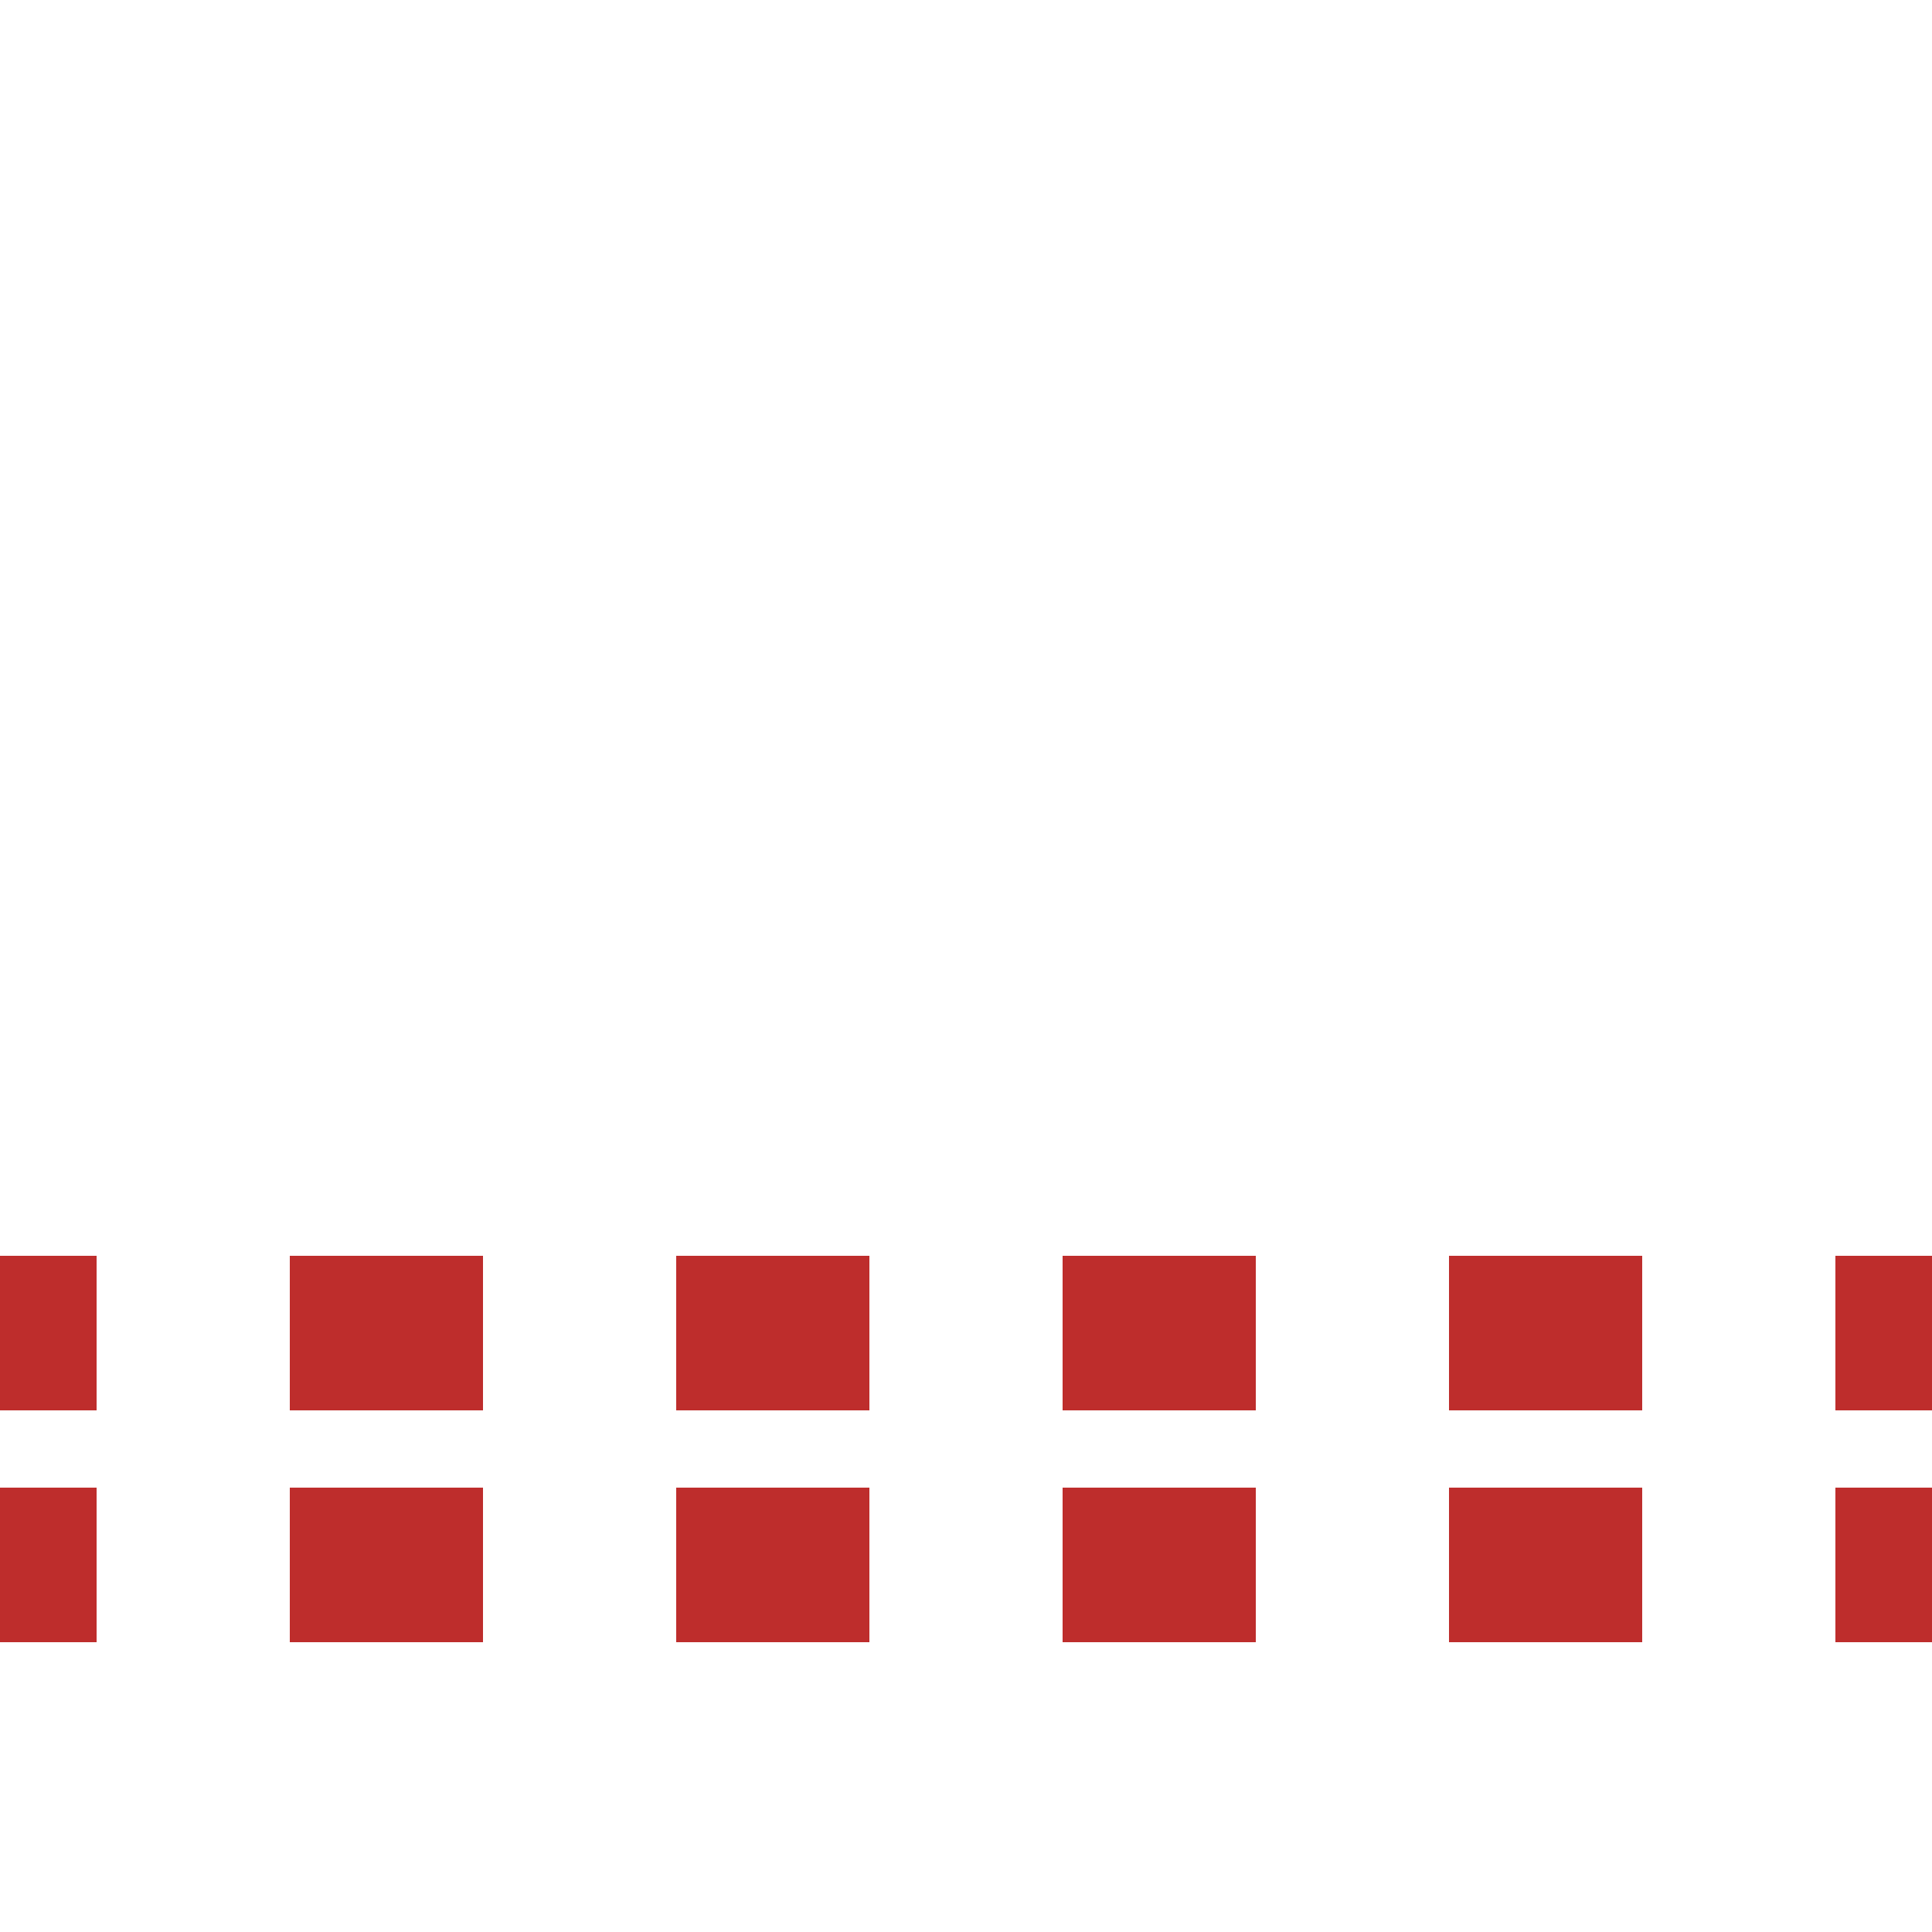
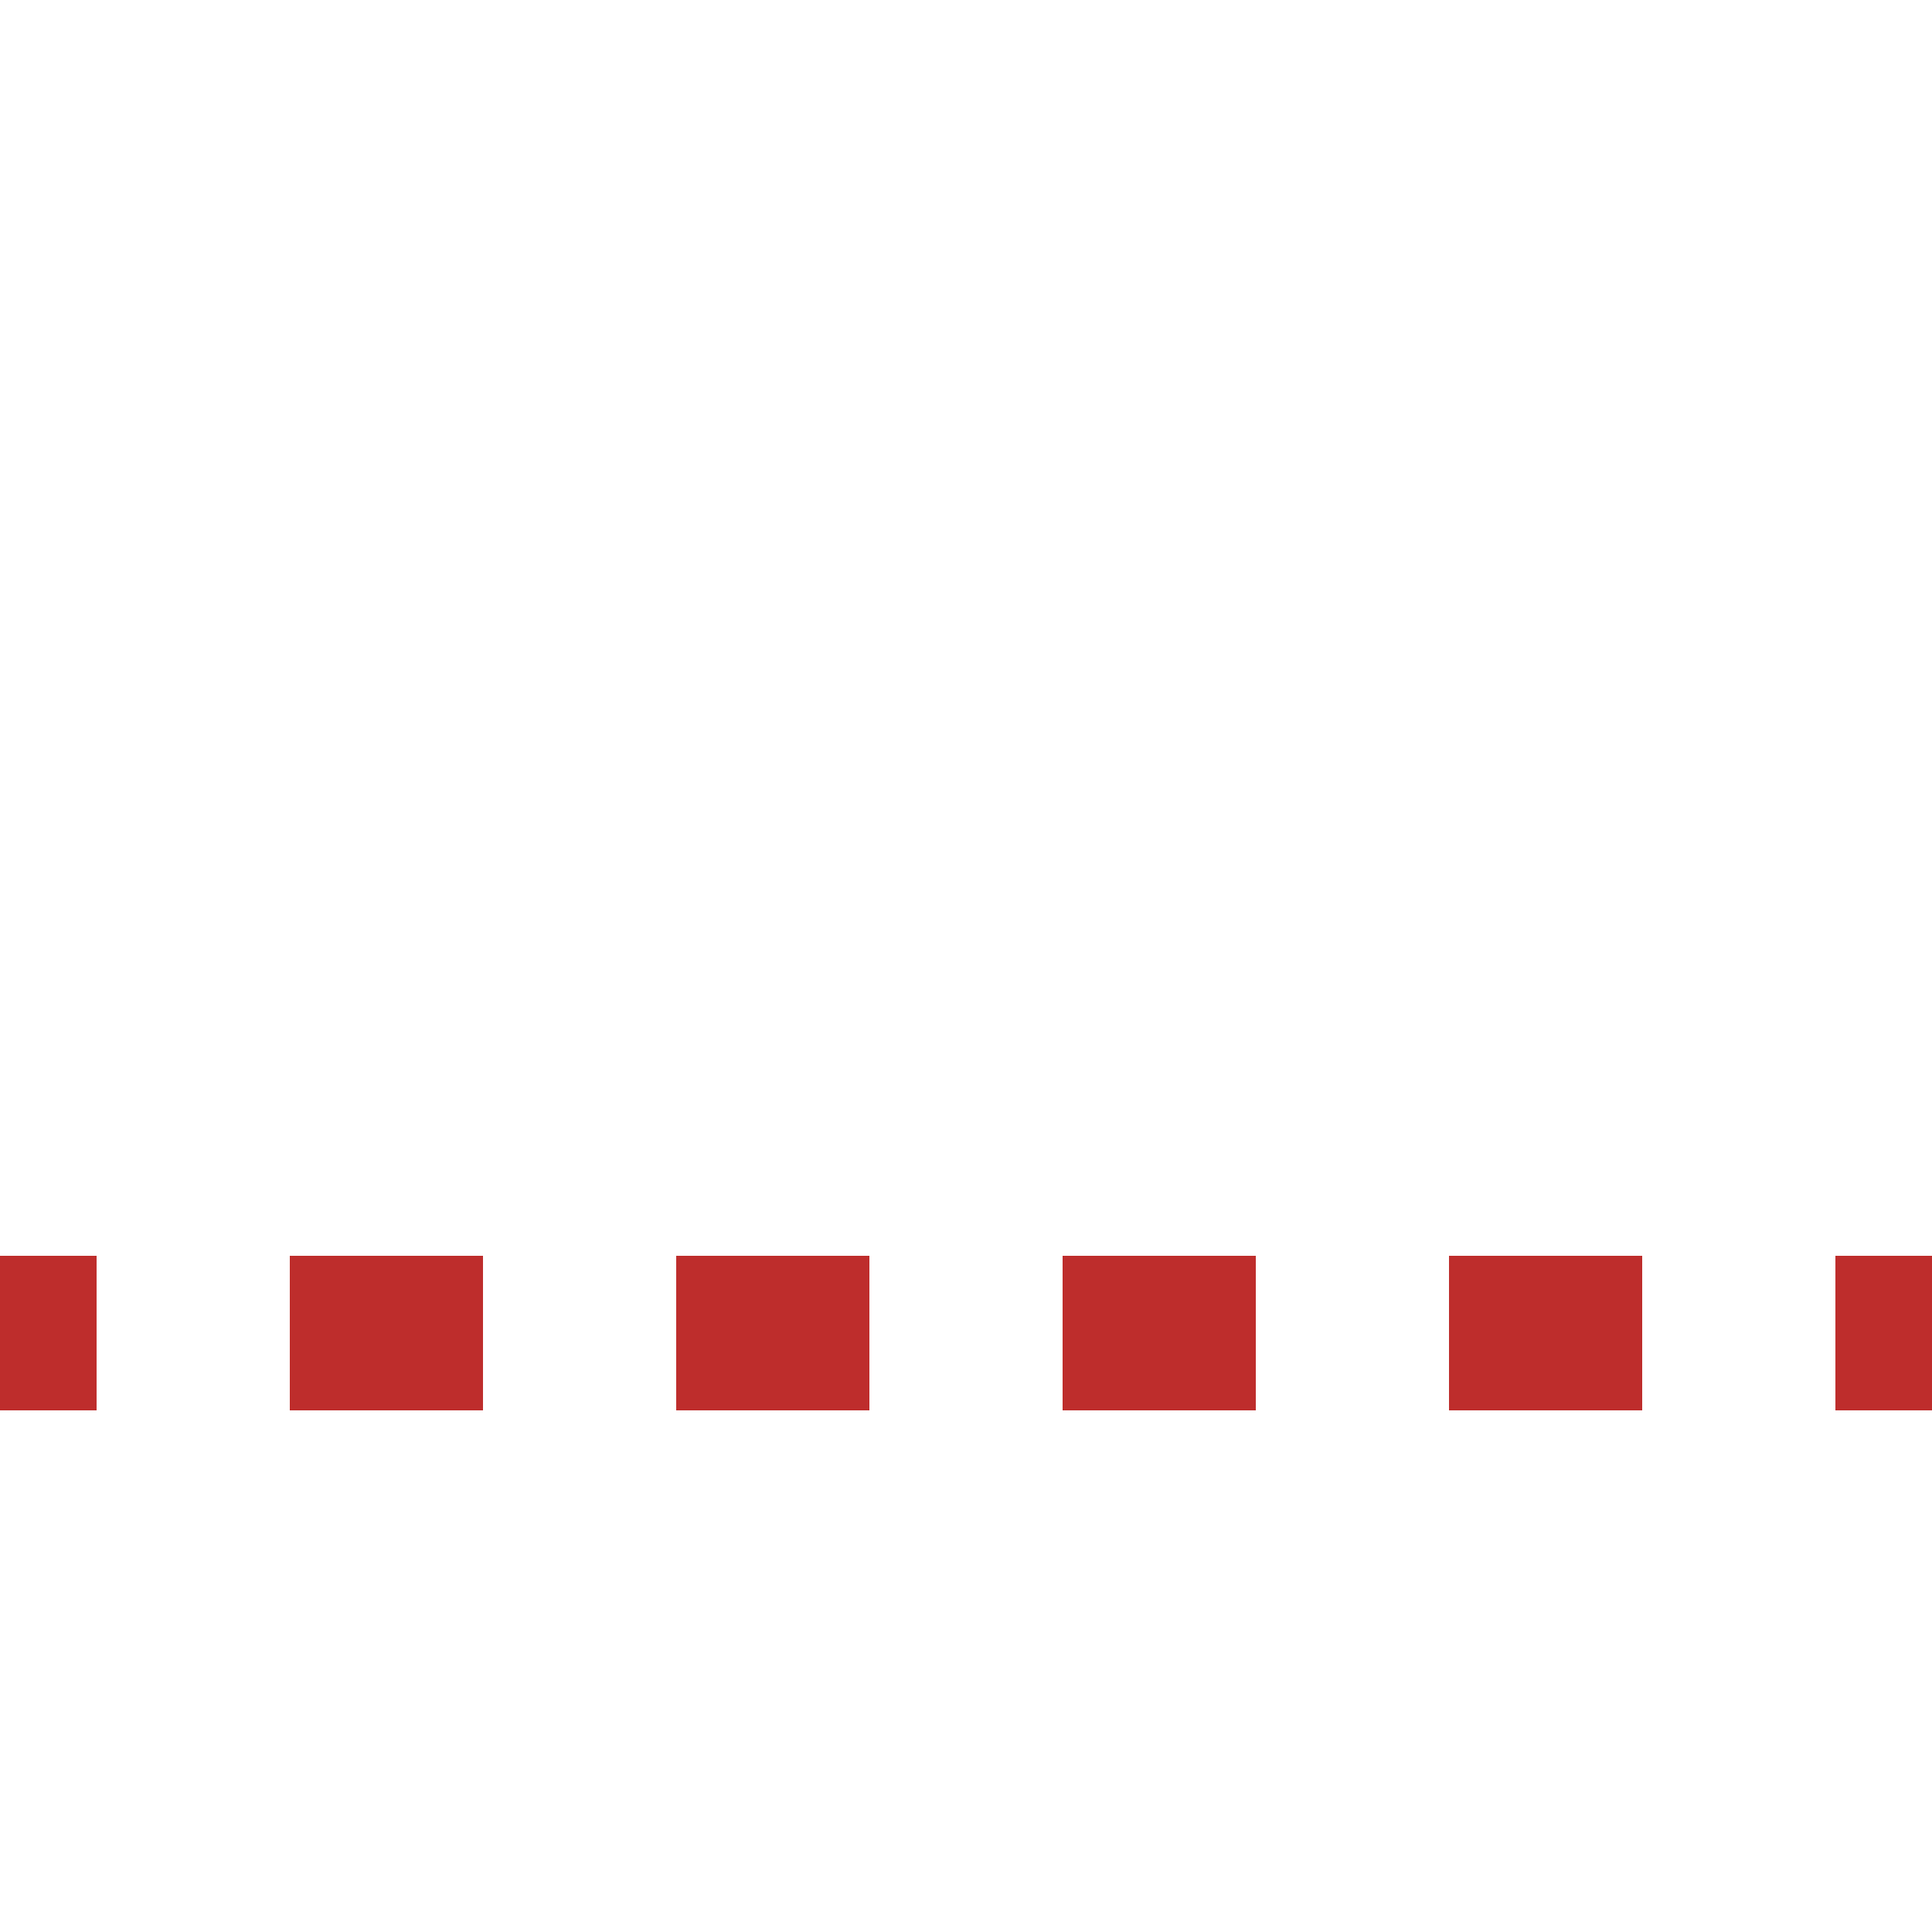
<svg xmlns="http://www.w3.org/2000/svg" width="500" height="500">
  <title>t-STRq</title>
-   <path stroke="#BE2D2C" d="M 525,345 H 0 m 525,60 H 0" stroke-width="40" stroke-dasharray="50" />
+   <path stroke="#BE2D2C" d="M 525,345 H 0 H 0" stroke-width="40" stroke-dasharray="50" />
</svg>